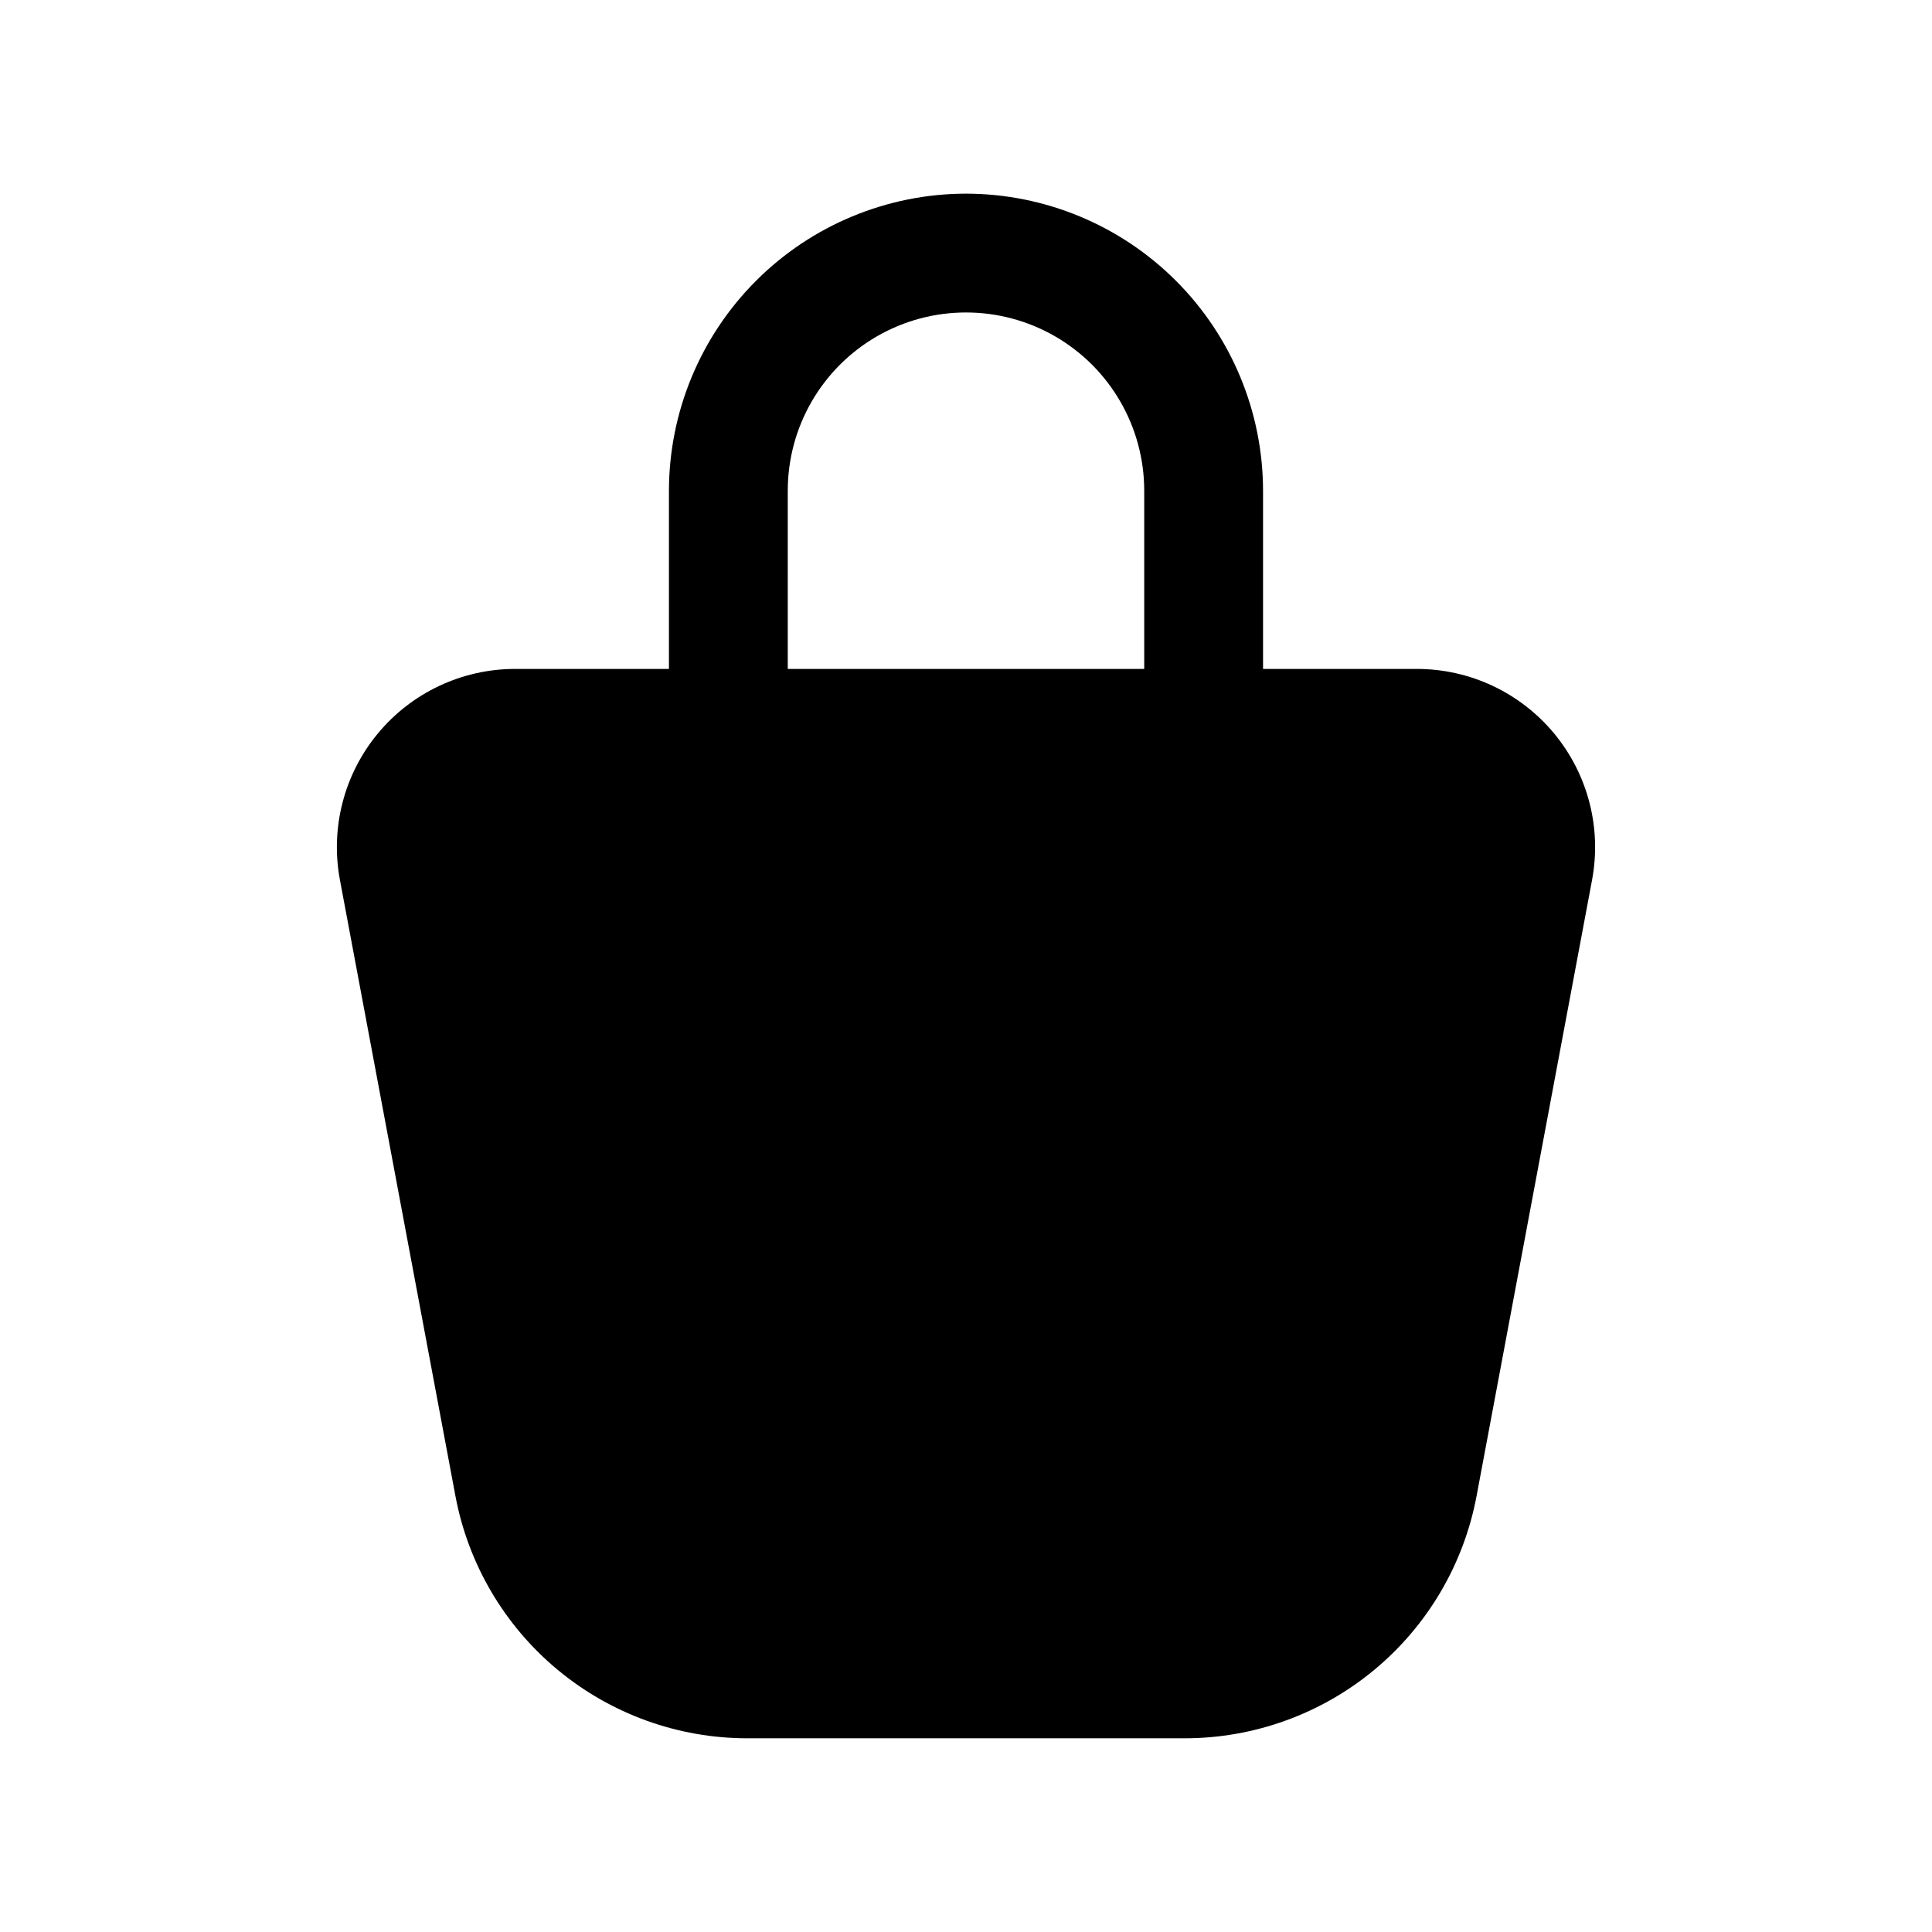
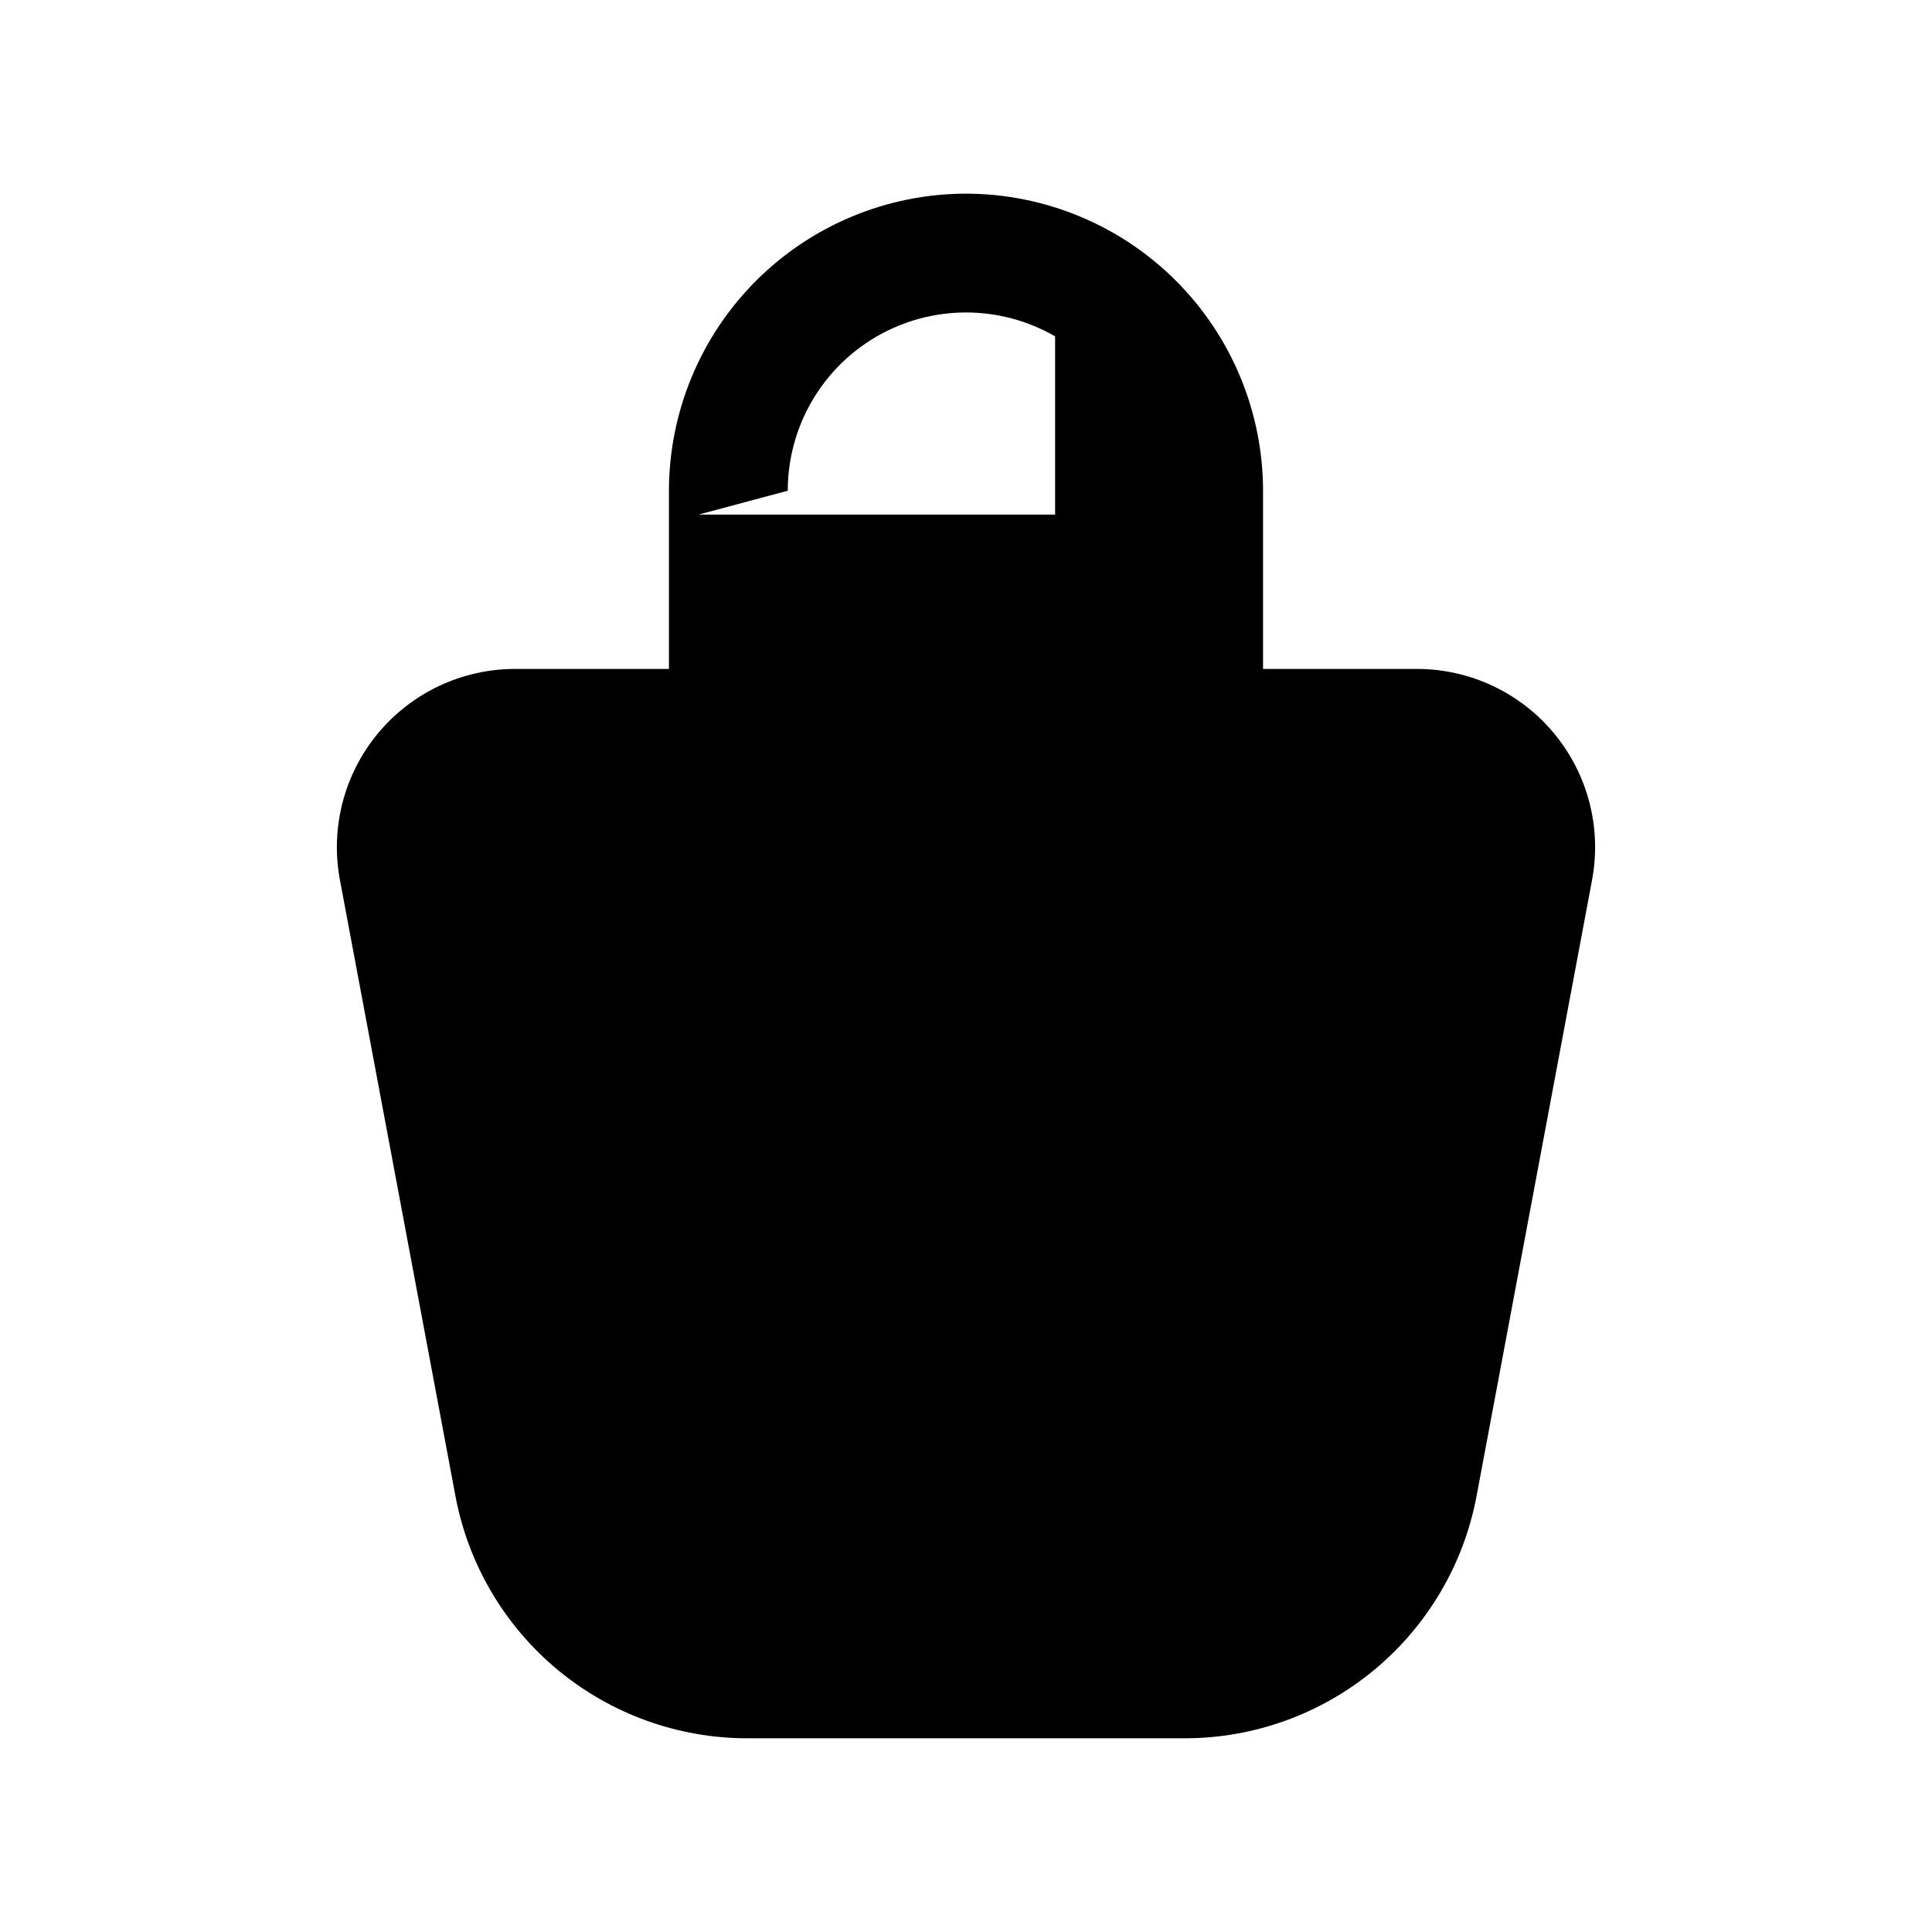
<svg xmlns="http://www.w3.org/2000/svg" fill="#000000" width="800px" height="800px" version="1.1" viewBox="144 144 512 512">
-   <path d="m400 195.32c-20.871 0.027-40.879 8.328-55.637 23.086-14.758 14.758-23.059 34.766-23.086 55.637v47.23h-40.777c-14.047 0.004-27.367 6.262-36.34 17.074-8.969 10.812-12.664 25.055-10.074 38.867l30.609 163.25c3.383 18.039 12.969 34.332 27.09 46.055 14.125 11.723 31.902 18.145 50.258 18.148h115.91c18.355-0.004 36.133-6.426 50.258-18.148 14.125-11.723 23.707-28.016 27.094-46.055l30.605-163.25c2.59-13.812-1.102-28.055-10.074-38.867-8.973-10.812-22.289-17.07-36.34-17.074h-40.777v-47.23c-0.023-20.871-8.328-40.879-23.086-55.637-14.754-14.758-34.766-23.059-55.633-23.086zm-47.234 78.723c0-16.875 9.004-32.469 23.617-40.906 14.613-8.438 32.617-8.438 47.23 0s23.617 24.031 23.617 40.906v47.23h-94.465z" />
+   <path d="m400 195.32c-20.871 0.027-40.879 8.328-55.637 23.086-14.758 14.758-23.059 34.766-23.086 55.637v47.23h-40.777c-14.047 0.004-27.367 6.262-36.34 17.074-8.969 10.812-12.664 25.055-10.074 38.867l30.609 163.25c3.383 18.039 12.969 34.332 27.09 46.055 14.125 11.723 31.902 18.145 50.258 18.148h115.91c18.355-0.004 36.133-6.426 50.258-18.148 14.125-11.723 23.707-28.016 27.094-46.055l30.605-163.25c2.59-13.812-1.102-28.055-10.074-38.867-8.973-10.812-22.289-17.07-36.34-17.074h-40.777v-47.23c-0.023-20.871-8.328-40.879-23.086-55.637-14.754-14.758-34.766-23.059-55.633-23.086zm-47.234 78.723c0-16.875 9.004-32.469 23.617-40.906 14.613-8.438 32.617-8.438 47.23 0v47.23h-94.465z" />
</svg>